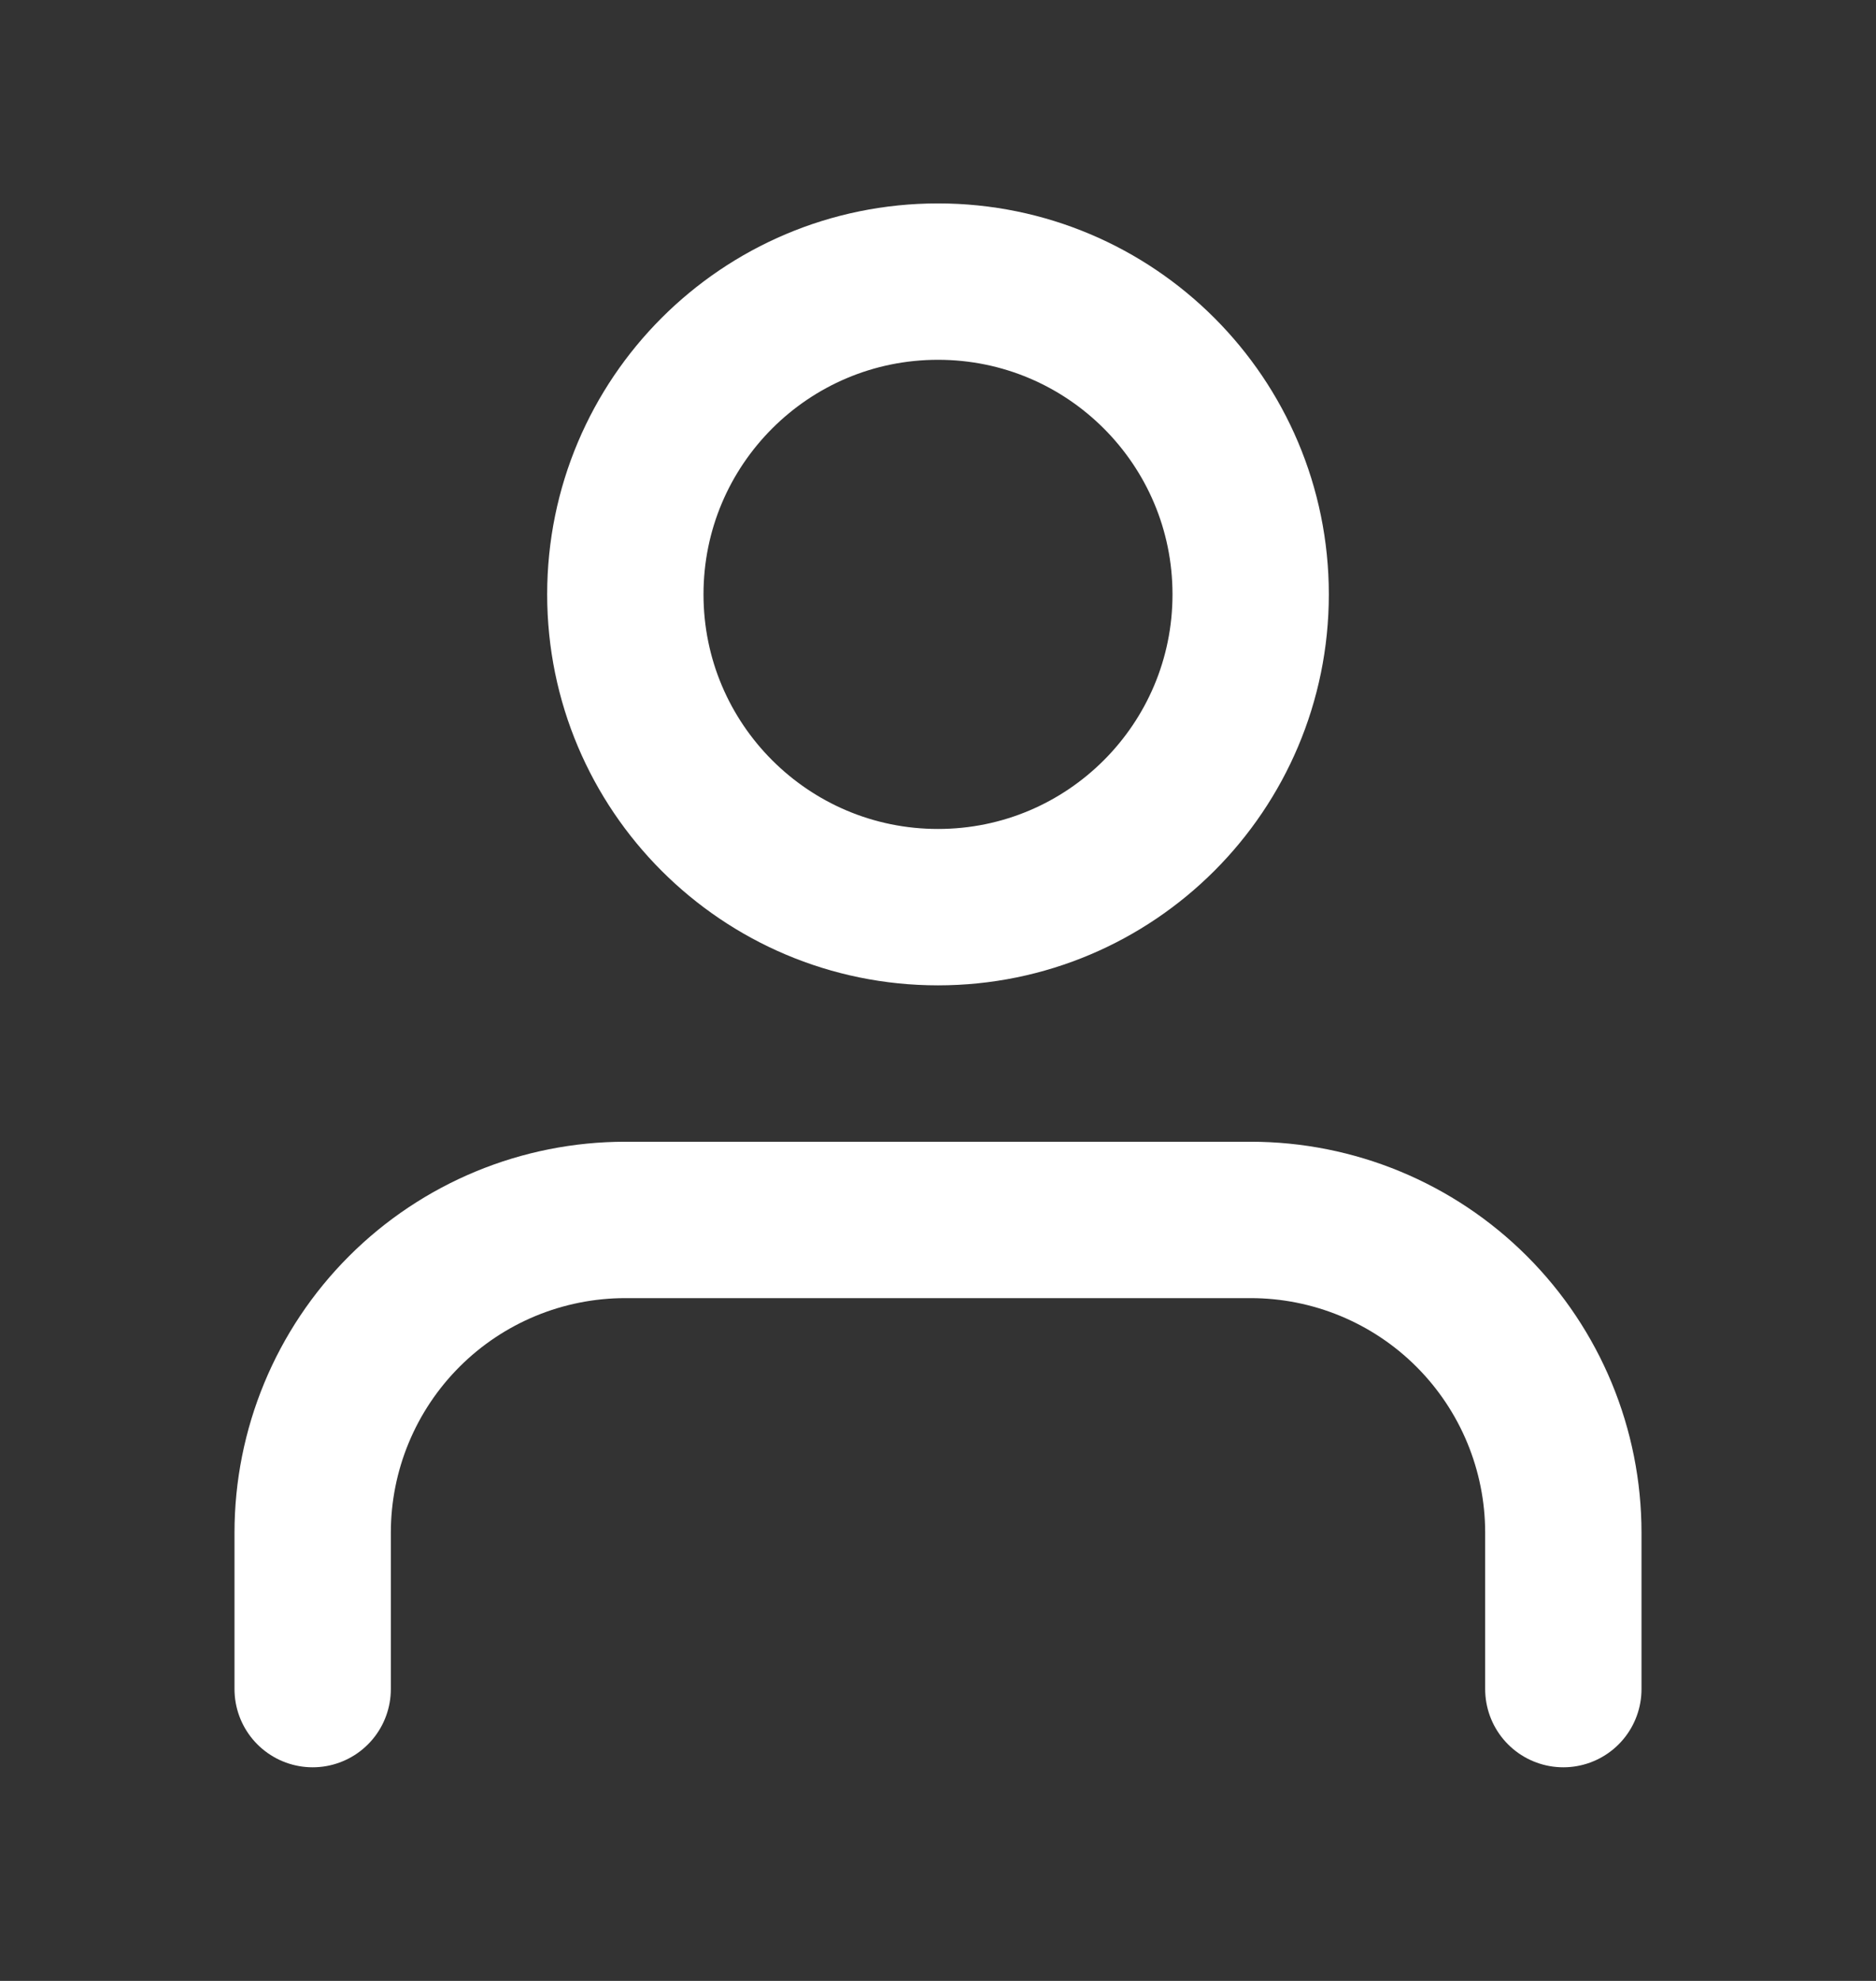
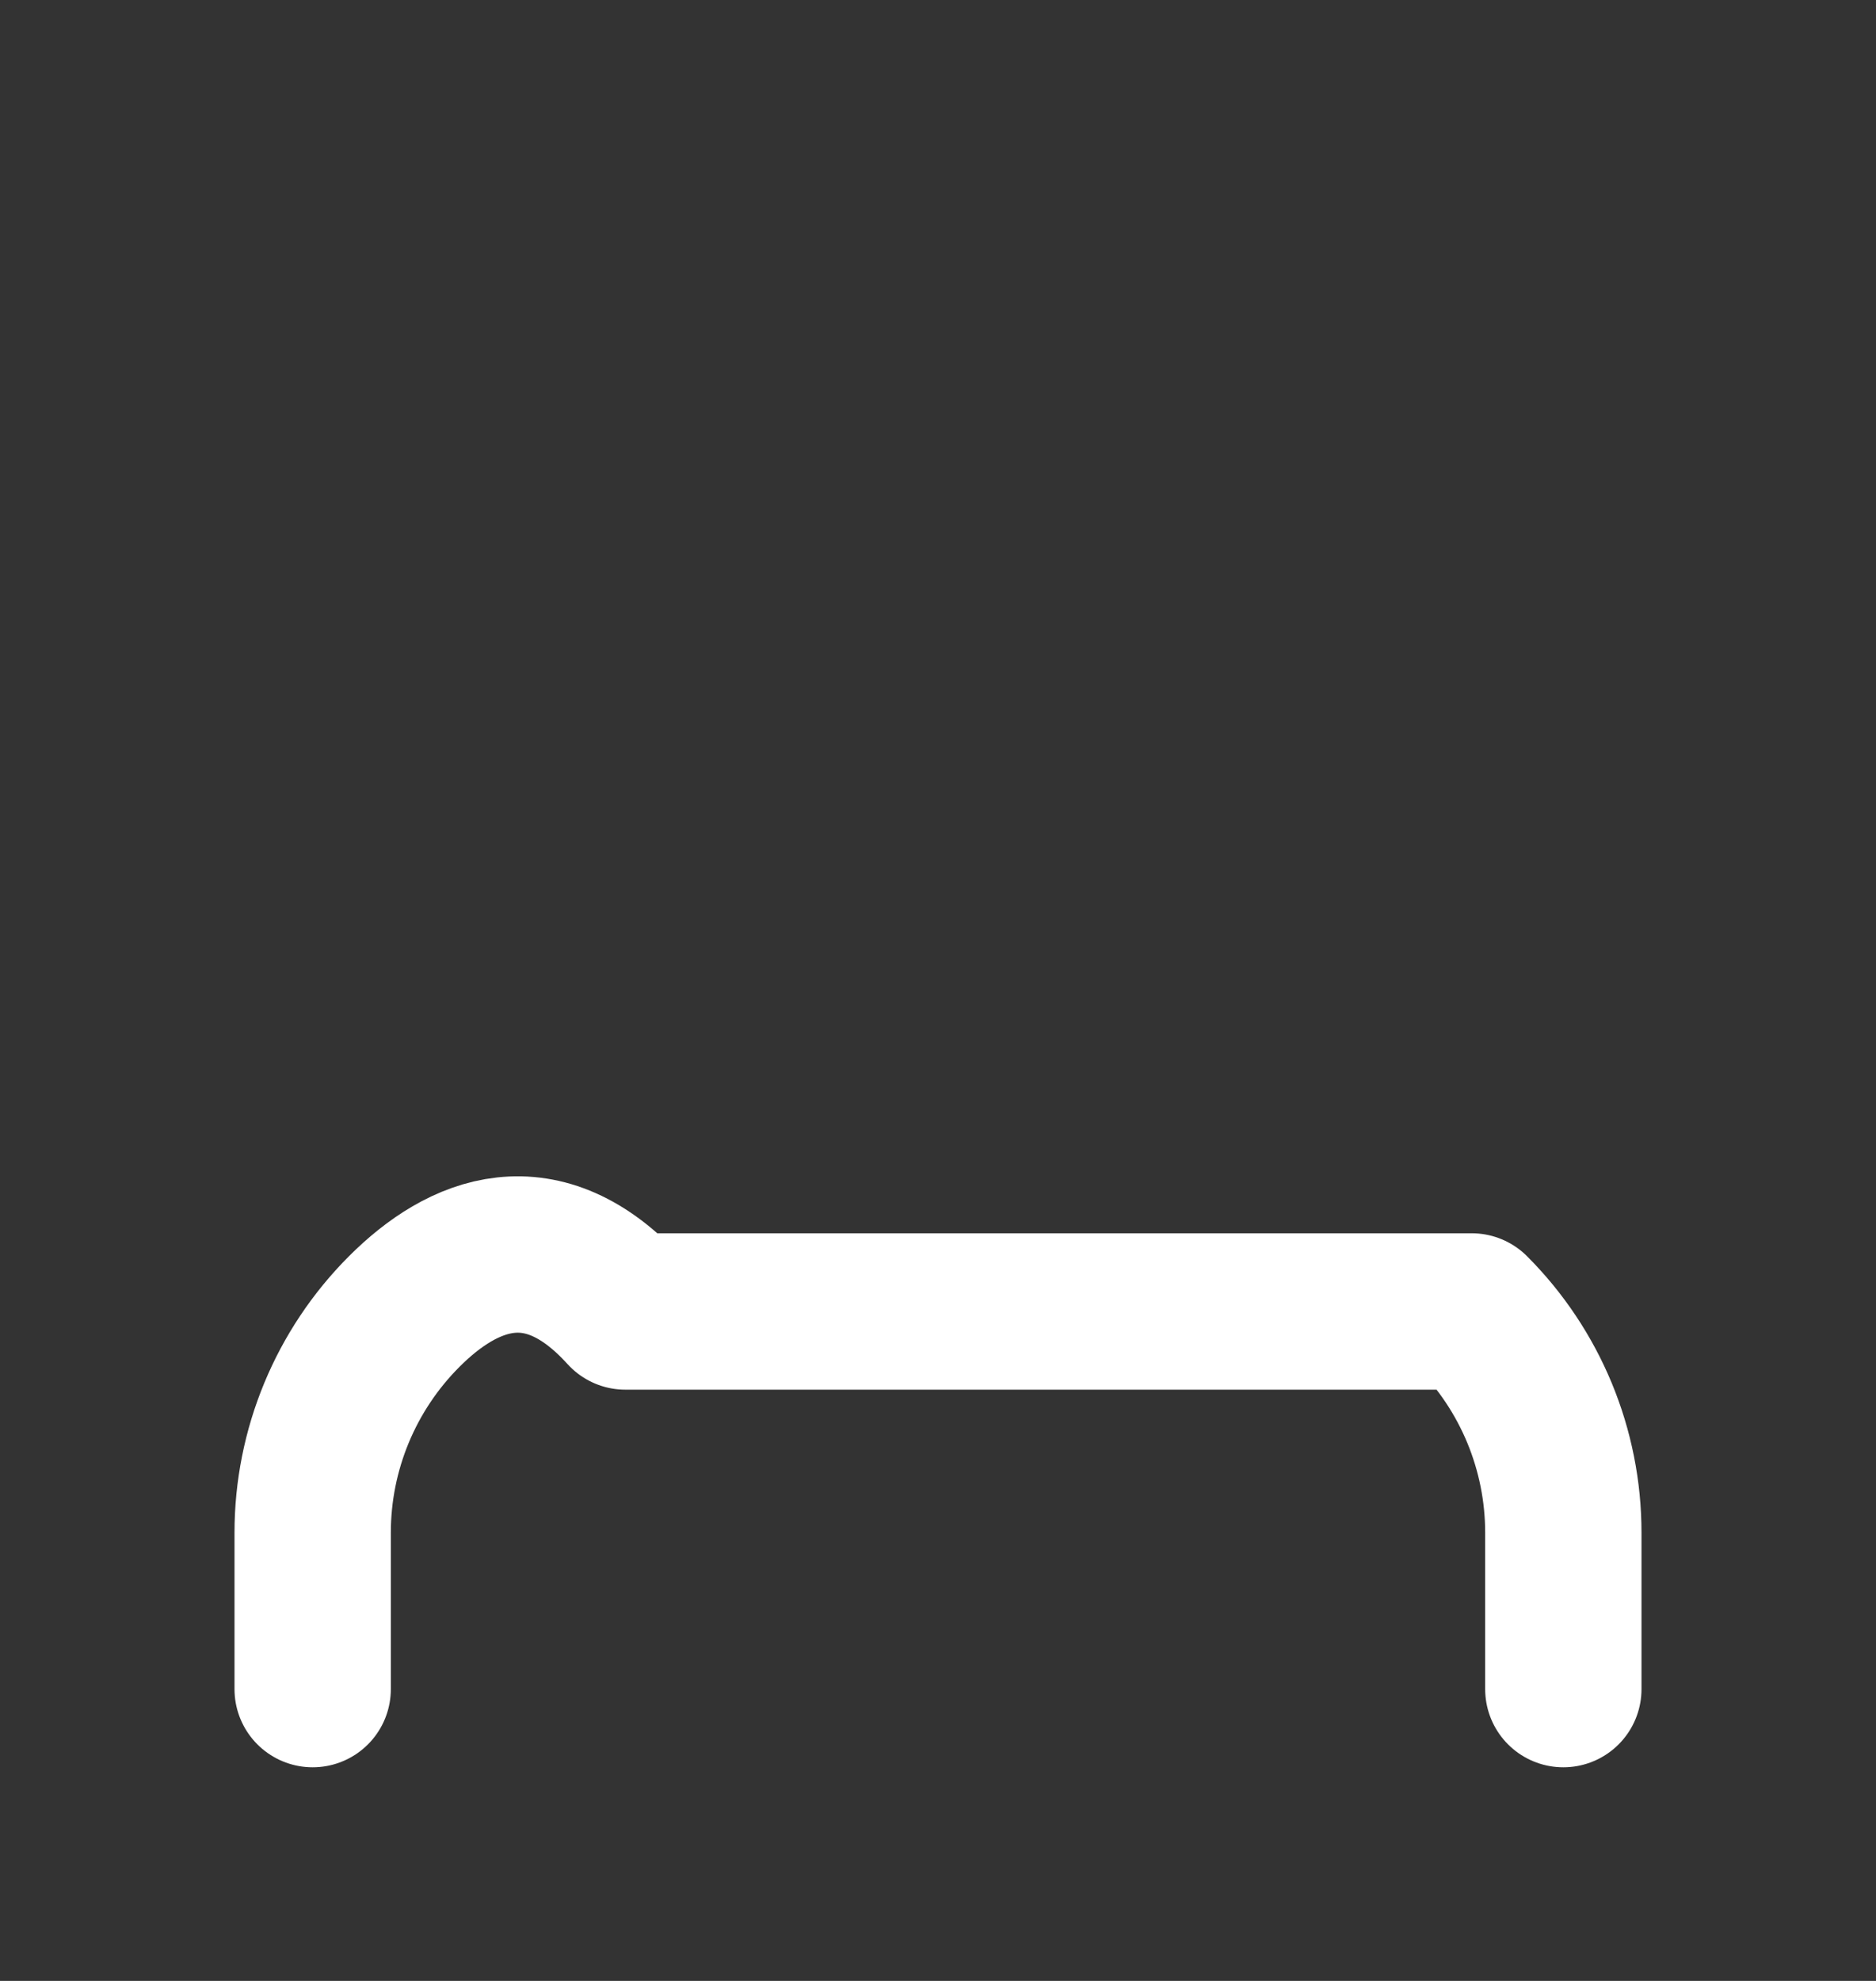
<svg xmlns="http://www.w3.org/2000/svg" width="18" height="19" viewBox="0 0 18 19" fill="none">
  <rect x="0" y="0" width="18" height="19" fill="#333333" stroke="none" />
-   <path d="M15 16.201V14.701C15 13.905 14.684 13.142 14.121 12.579C13.559 12.017 12.796 11.701 12 11.701H6C5.204 11.701 4.441 12.017 3.879 12.579C3.316 13.142 3 13.905 3 14.701V16.201" stroke="white" stroke-width="1.5" stroke-linecap="round" stroke-linejoin="round" />
-   <path d="M9 8.701C10.657 8.701 12 7.358 12 5.701C12 4.044 10.657 2.701 9 2.701C7.343 2.701 6 4.044 6 5.701C6 7.358 7.343 8.701 9 8.701Z" stroke="white" stroke-width="1.5" stroke-linecap="round" stroke-linejoin="round" />
+   <path d="M15 16.201V14.701C15 13.905 14.684 13.142 14.121 12.579H6C5.204 11.701 4.441 12.017 3.879 12.579C3.316 13.142 3 13.905 3 14.701V16.201" stroke="white" stroke-width="1.5" stroke-linecap="round" stroke-linejoin="round" />
</svg>